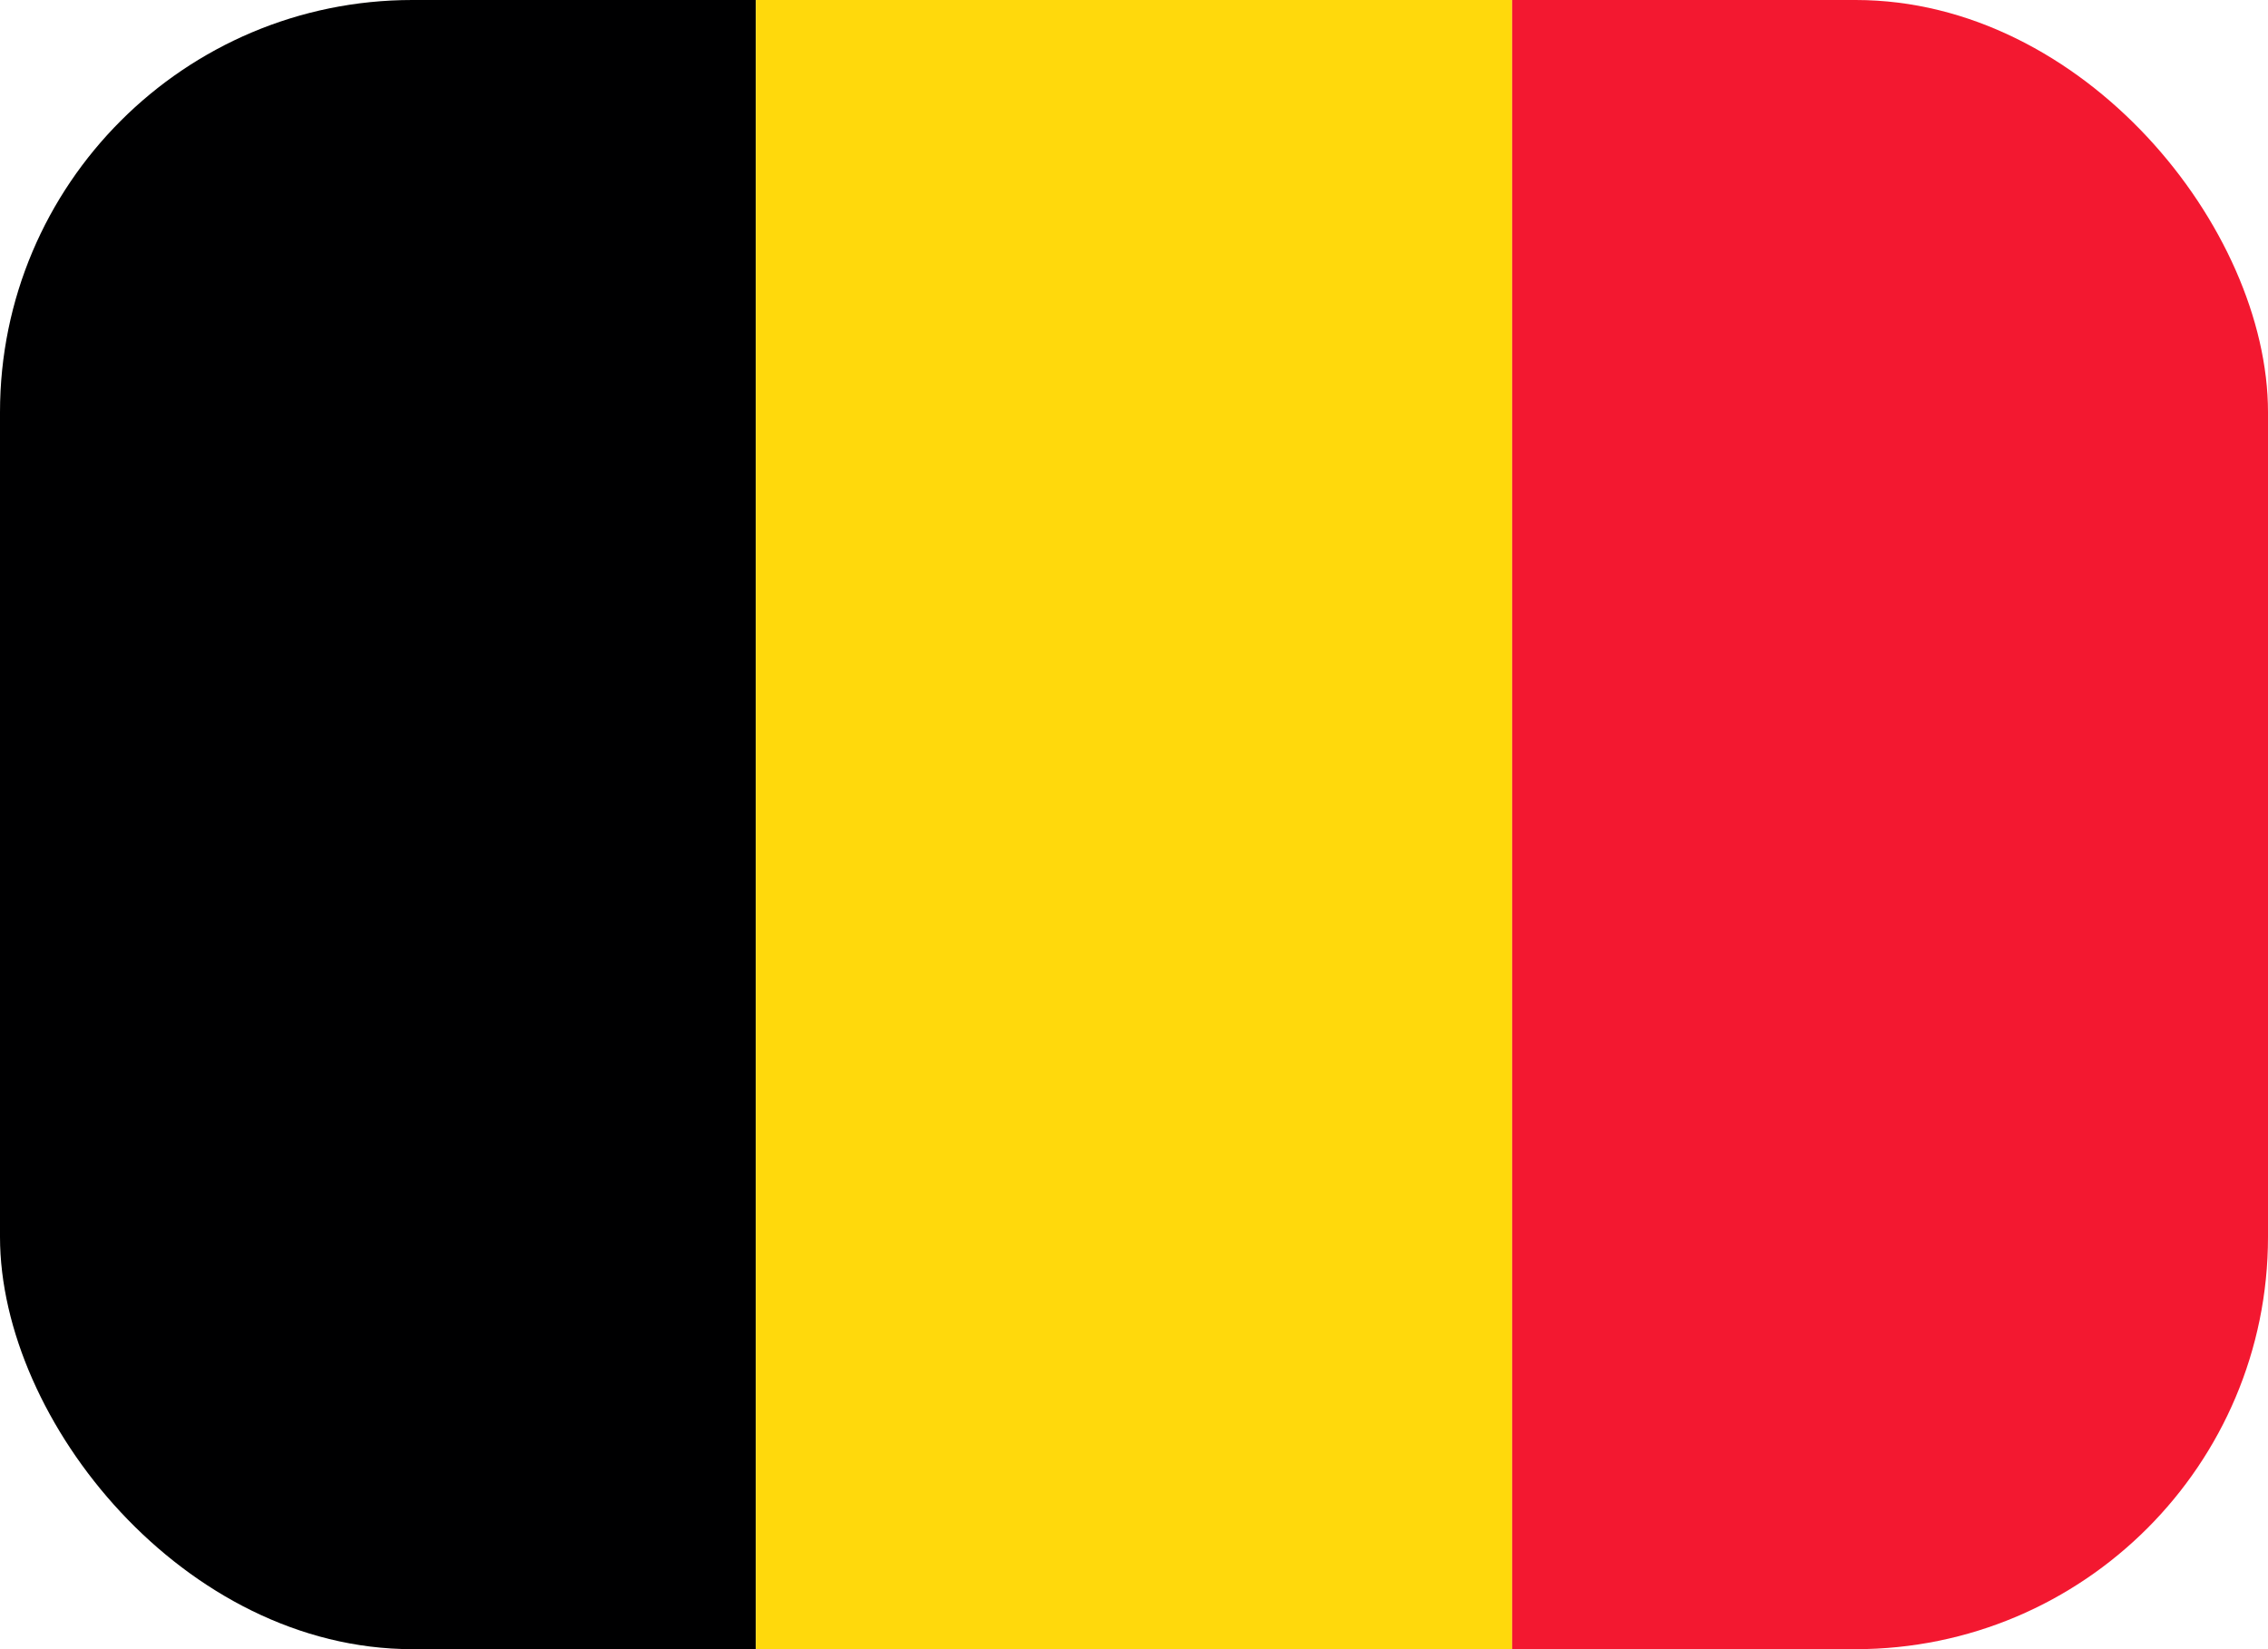
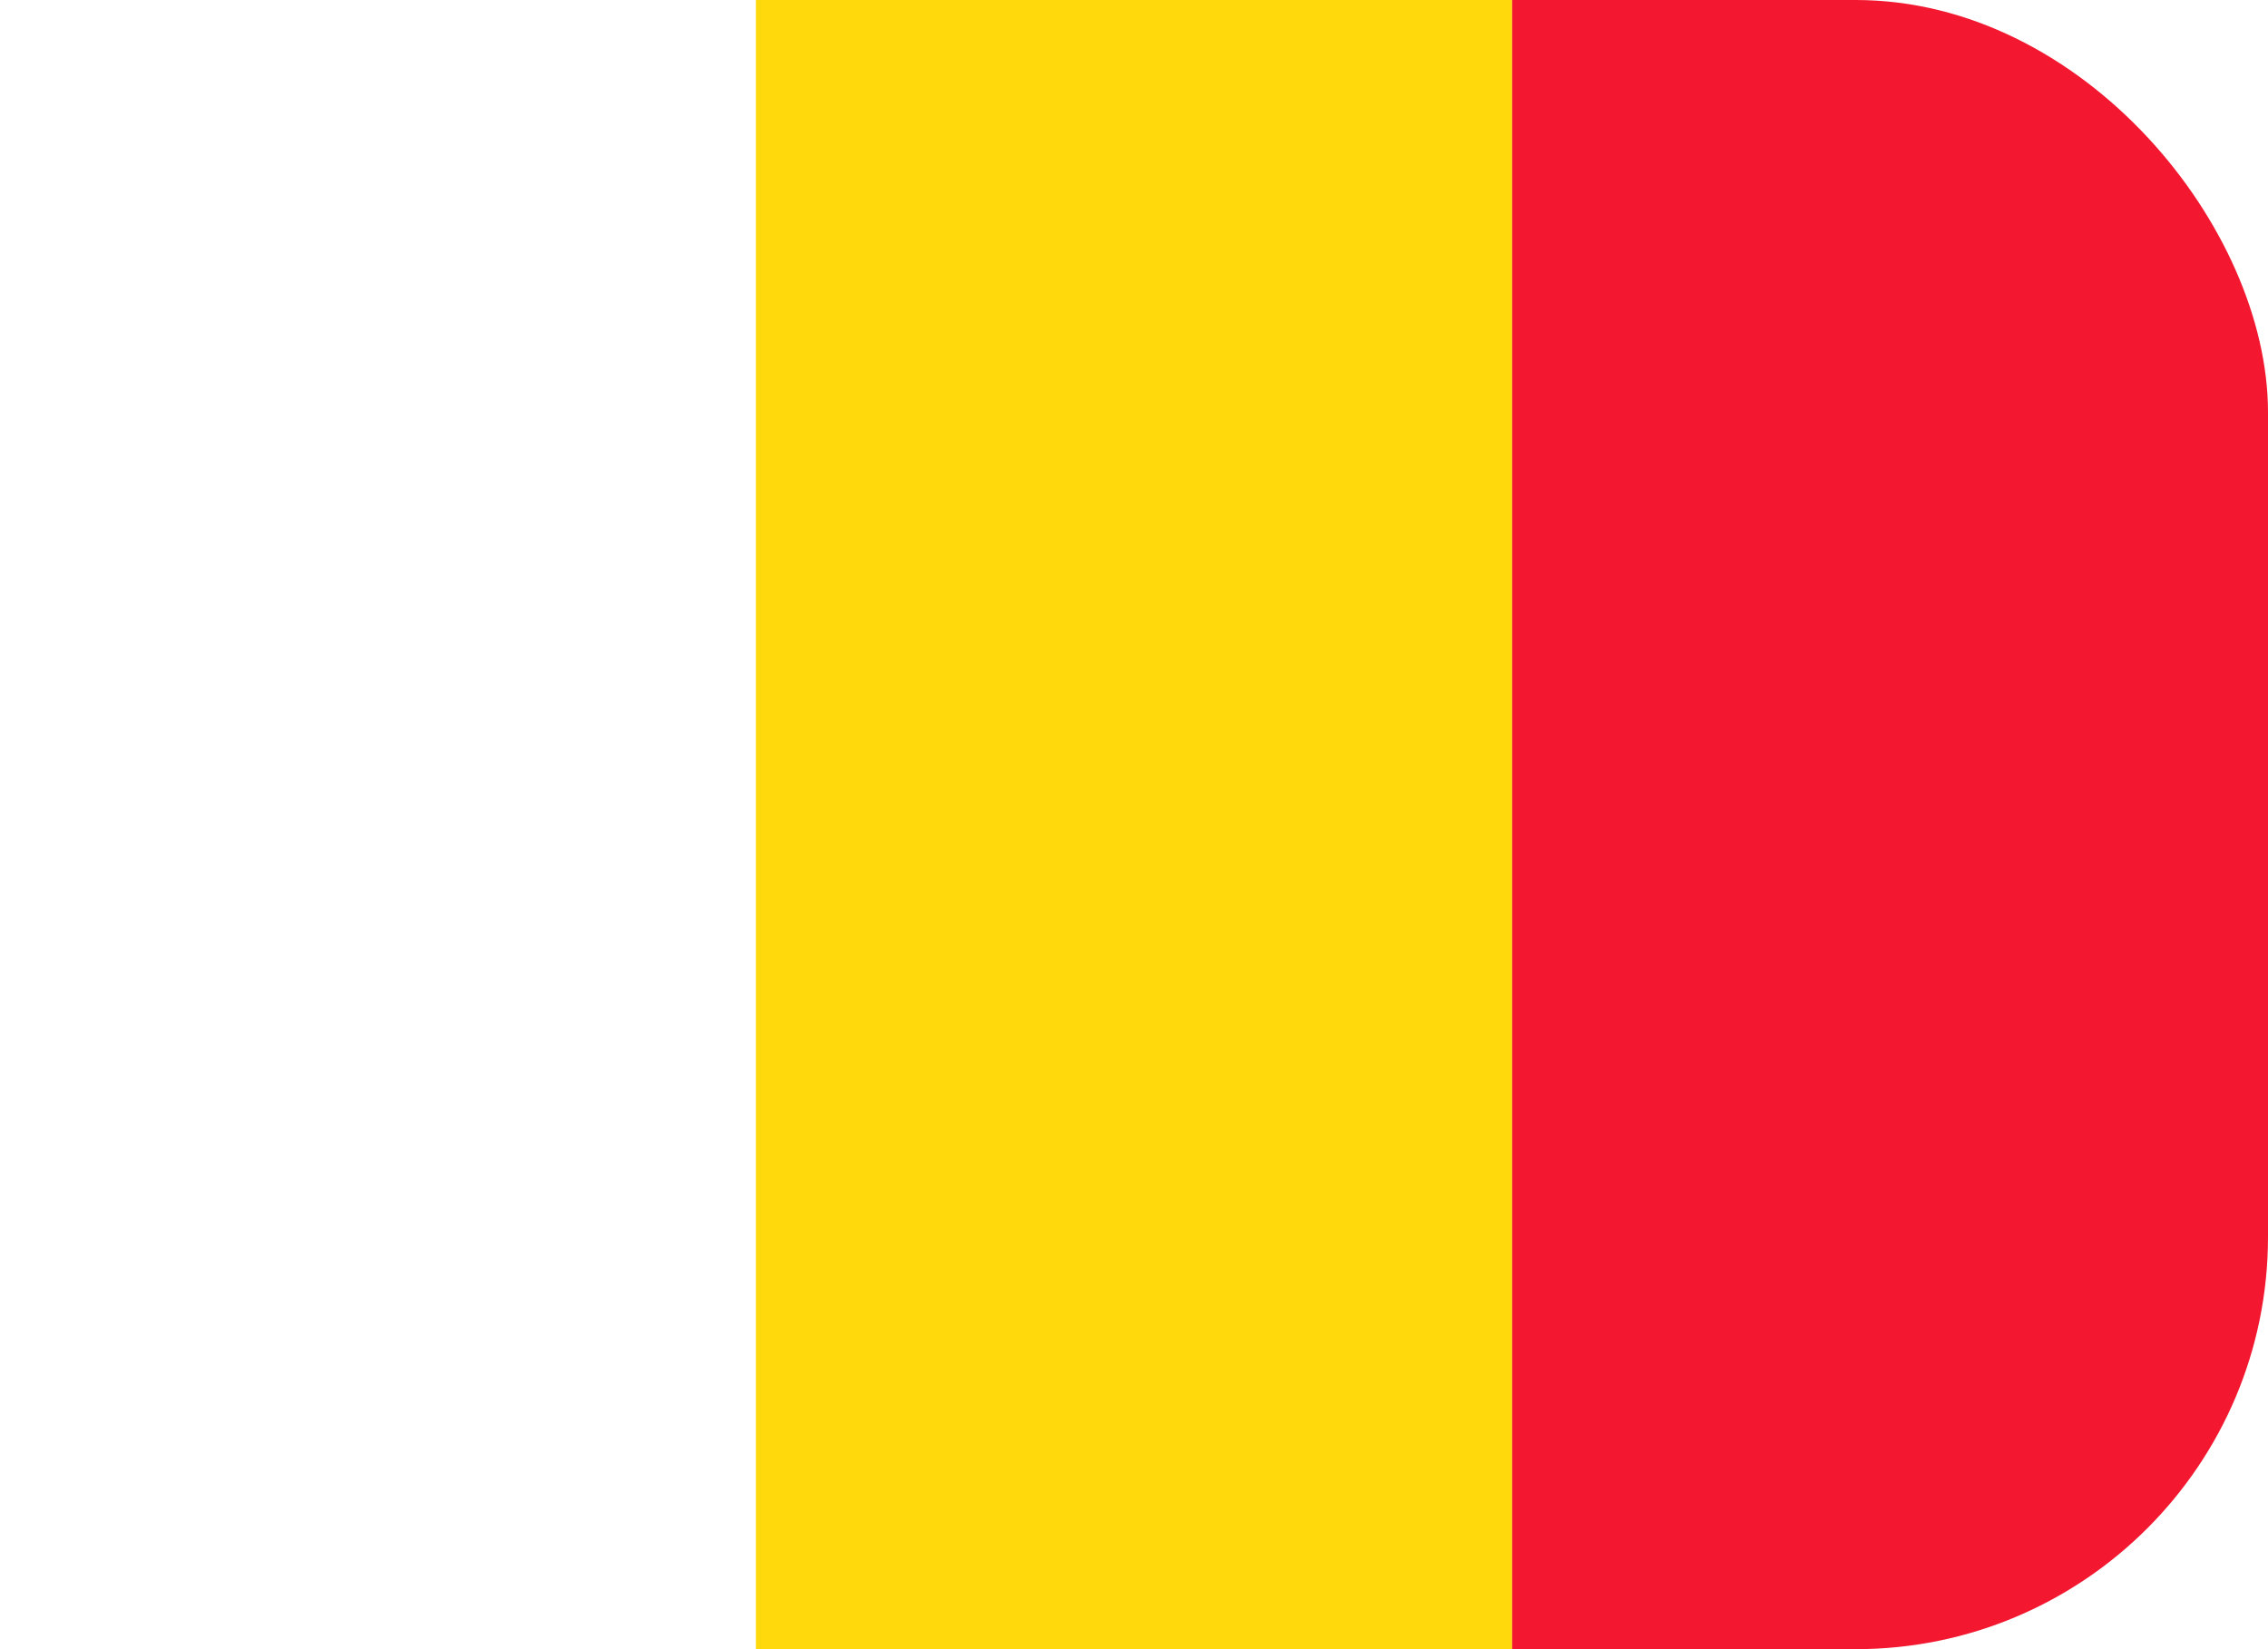
<svg xmlns="http://www.w3.org/2000/svg" width="22" height="16" viewBox="0 0 22 16" fill="none">
  <g clip-path="url(#clip0_66_591)">
-     <path fill-rule="evenodd" clip-rule="evenodd" d="M0 0H7.332V16H0V0Z" fill="#000001" />
    <path fill-rule="evenodd" clip-rule="evenodd" d="M7.332 0H14.668V16H7.332V0Z" fill="#FFD90C" />
    <path fill-rule="evenodd" clip-rule="evenodd" d="M14.668 0H22V16H14.668V0Z" fill="#F31830" />
  </g>
  <defs>
    <clipPath id="clip0_66_591">
      <rect width="22" height="16" rx="4" fill="white" />
    </clipPath>
  </defs>
</svg>